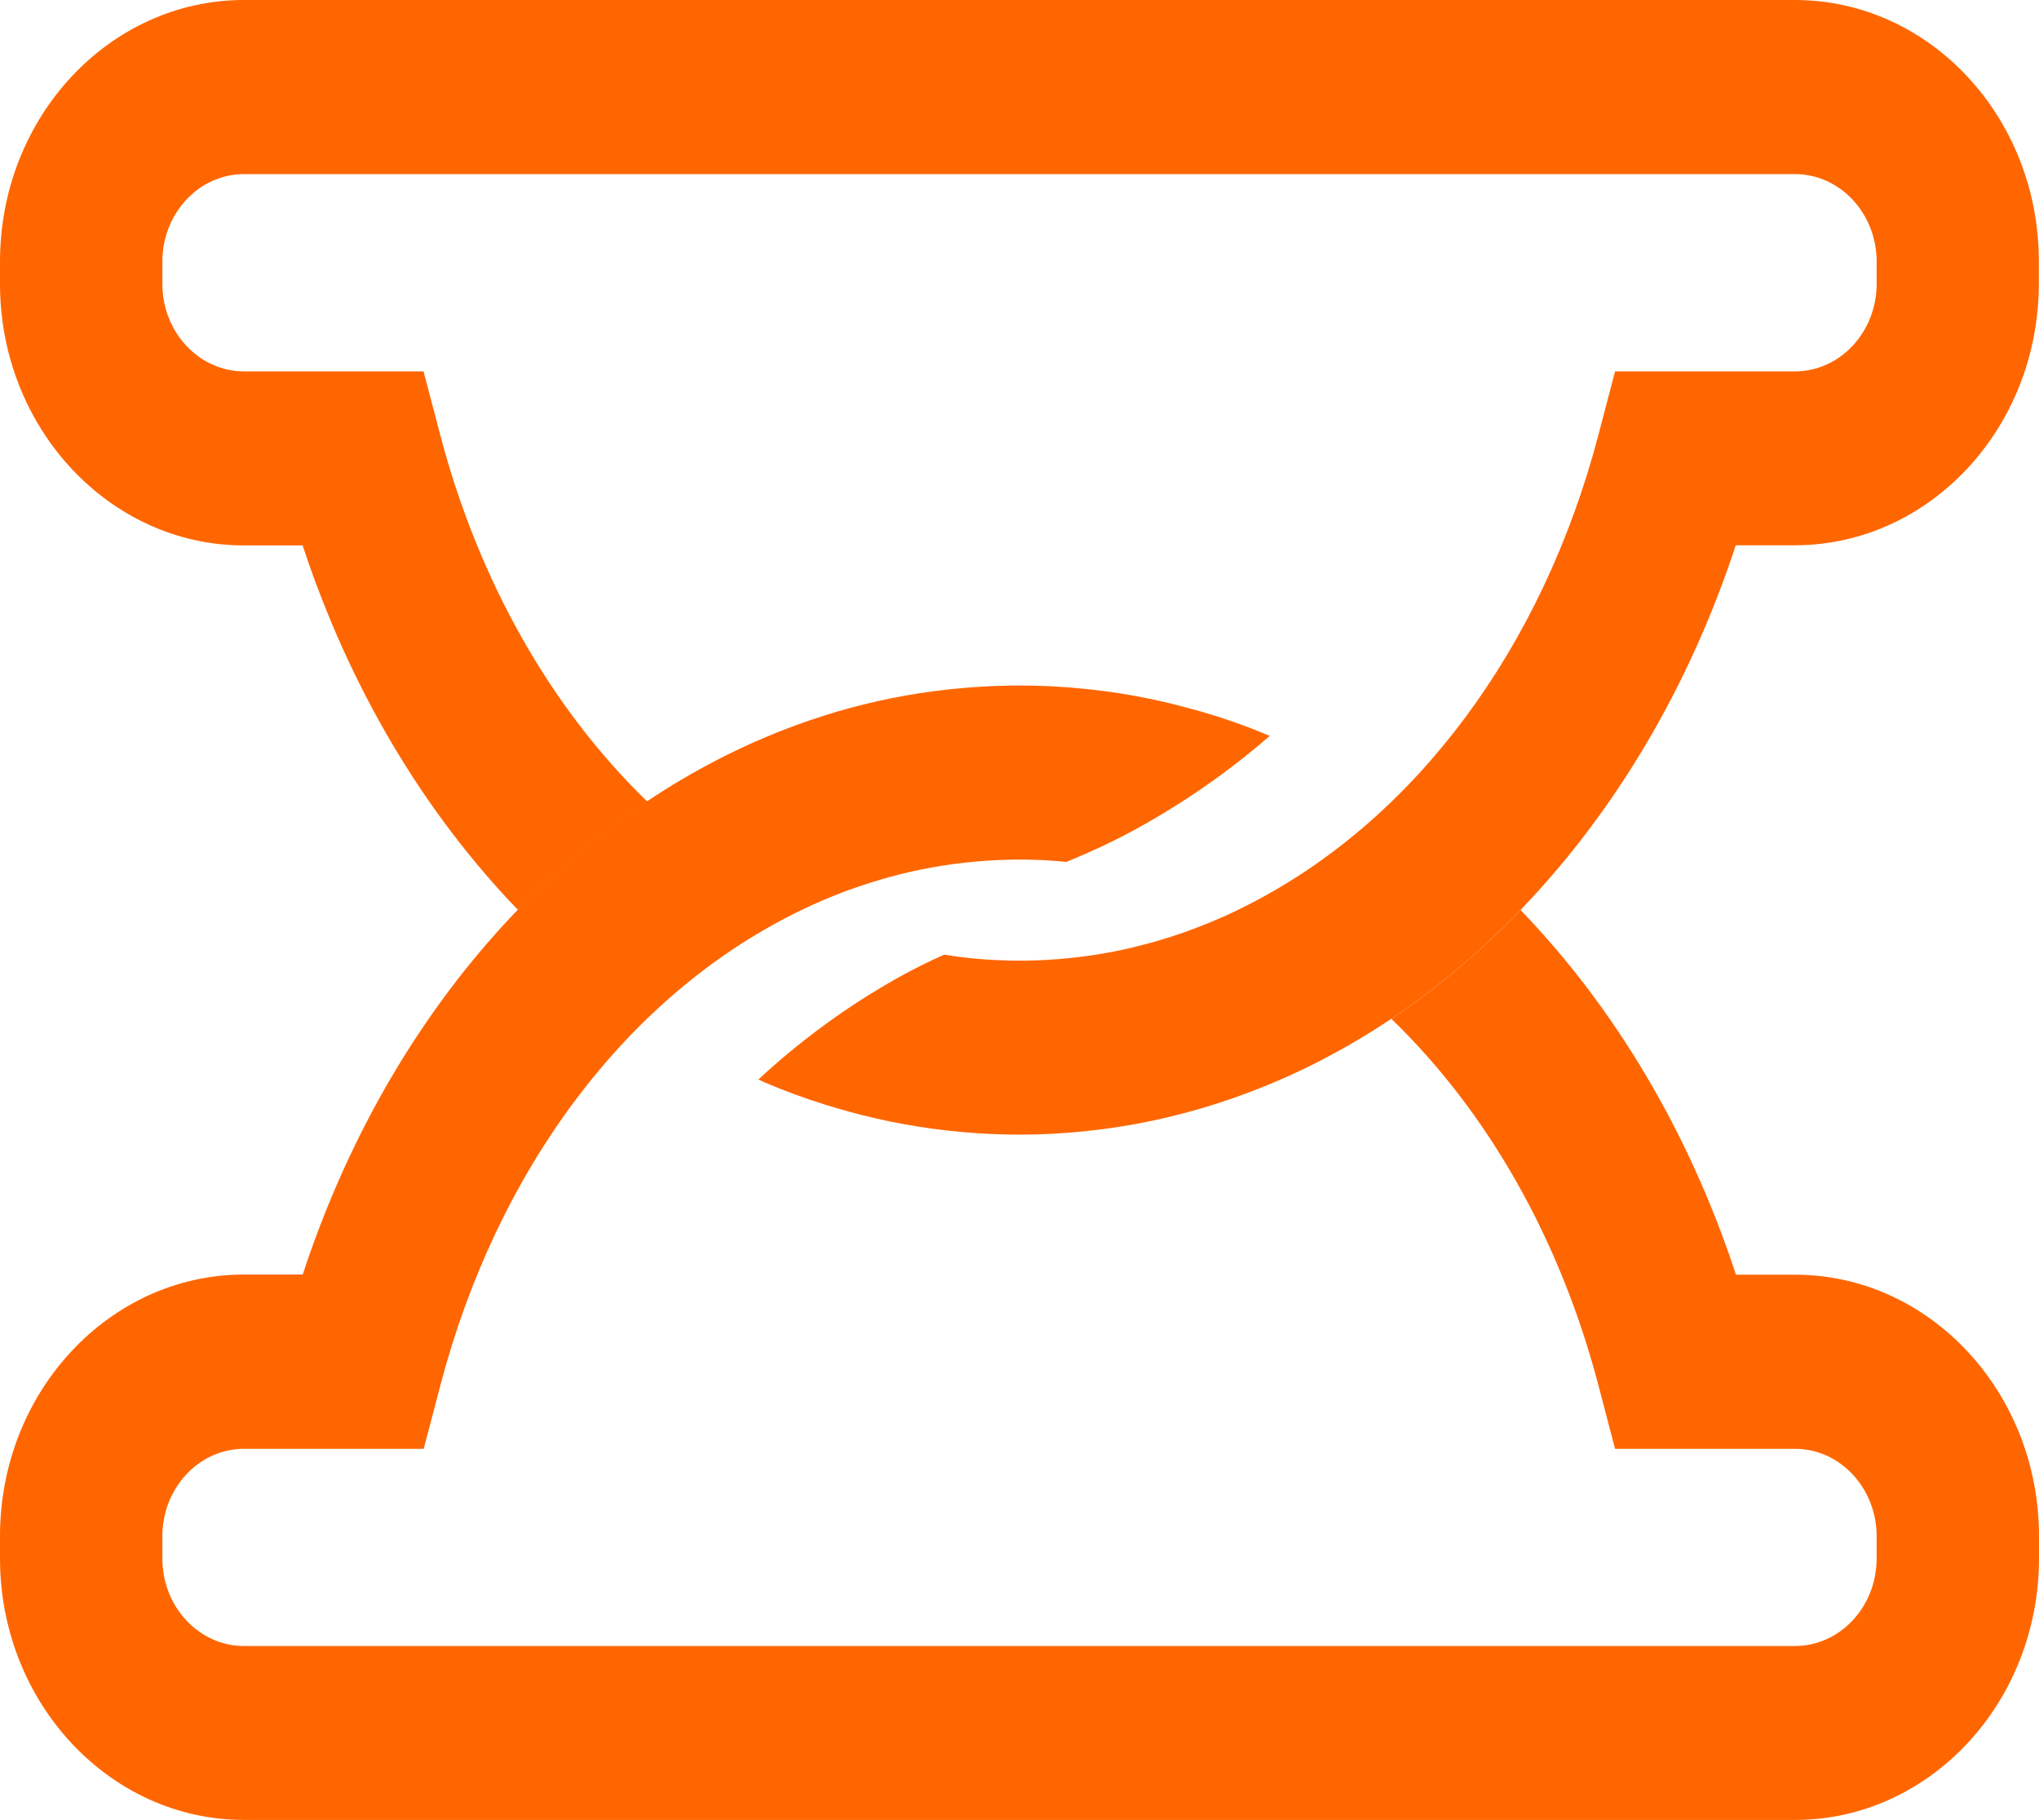
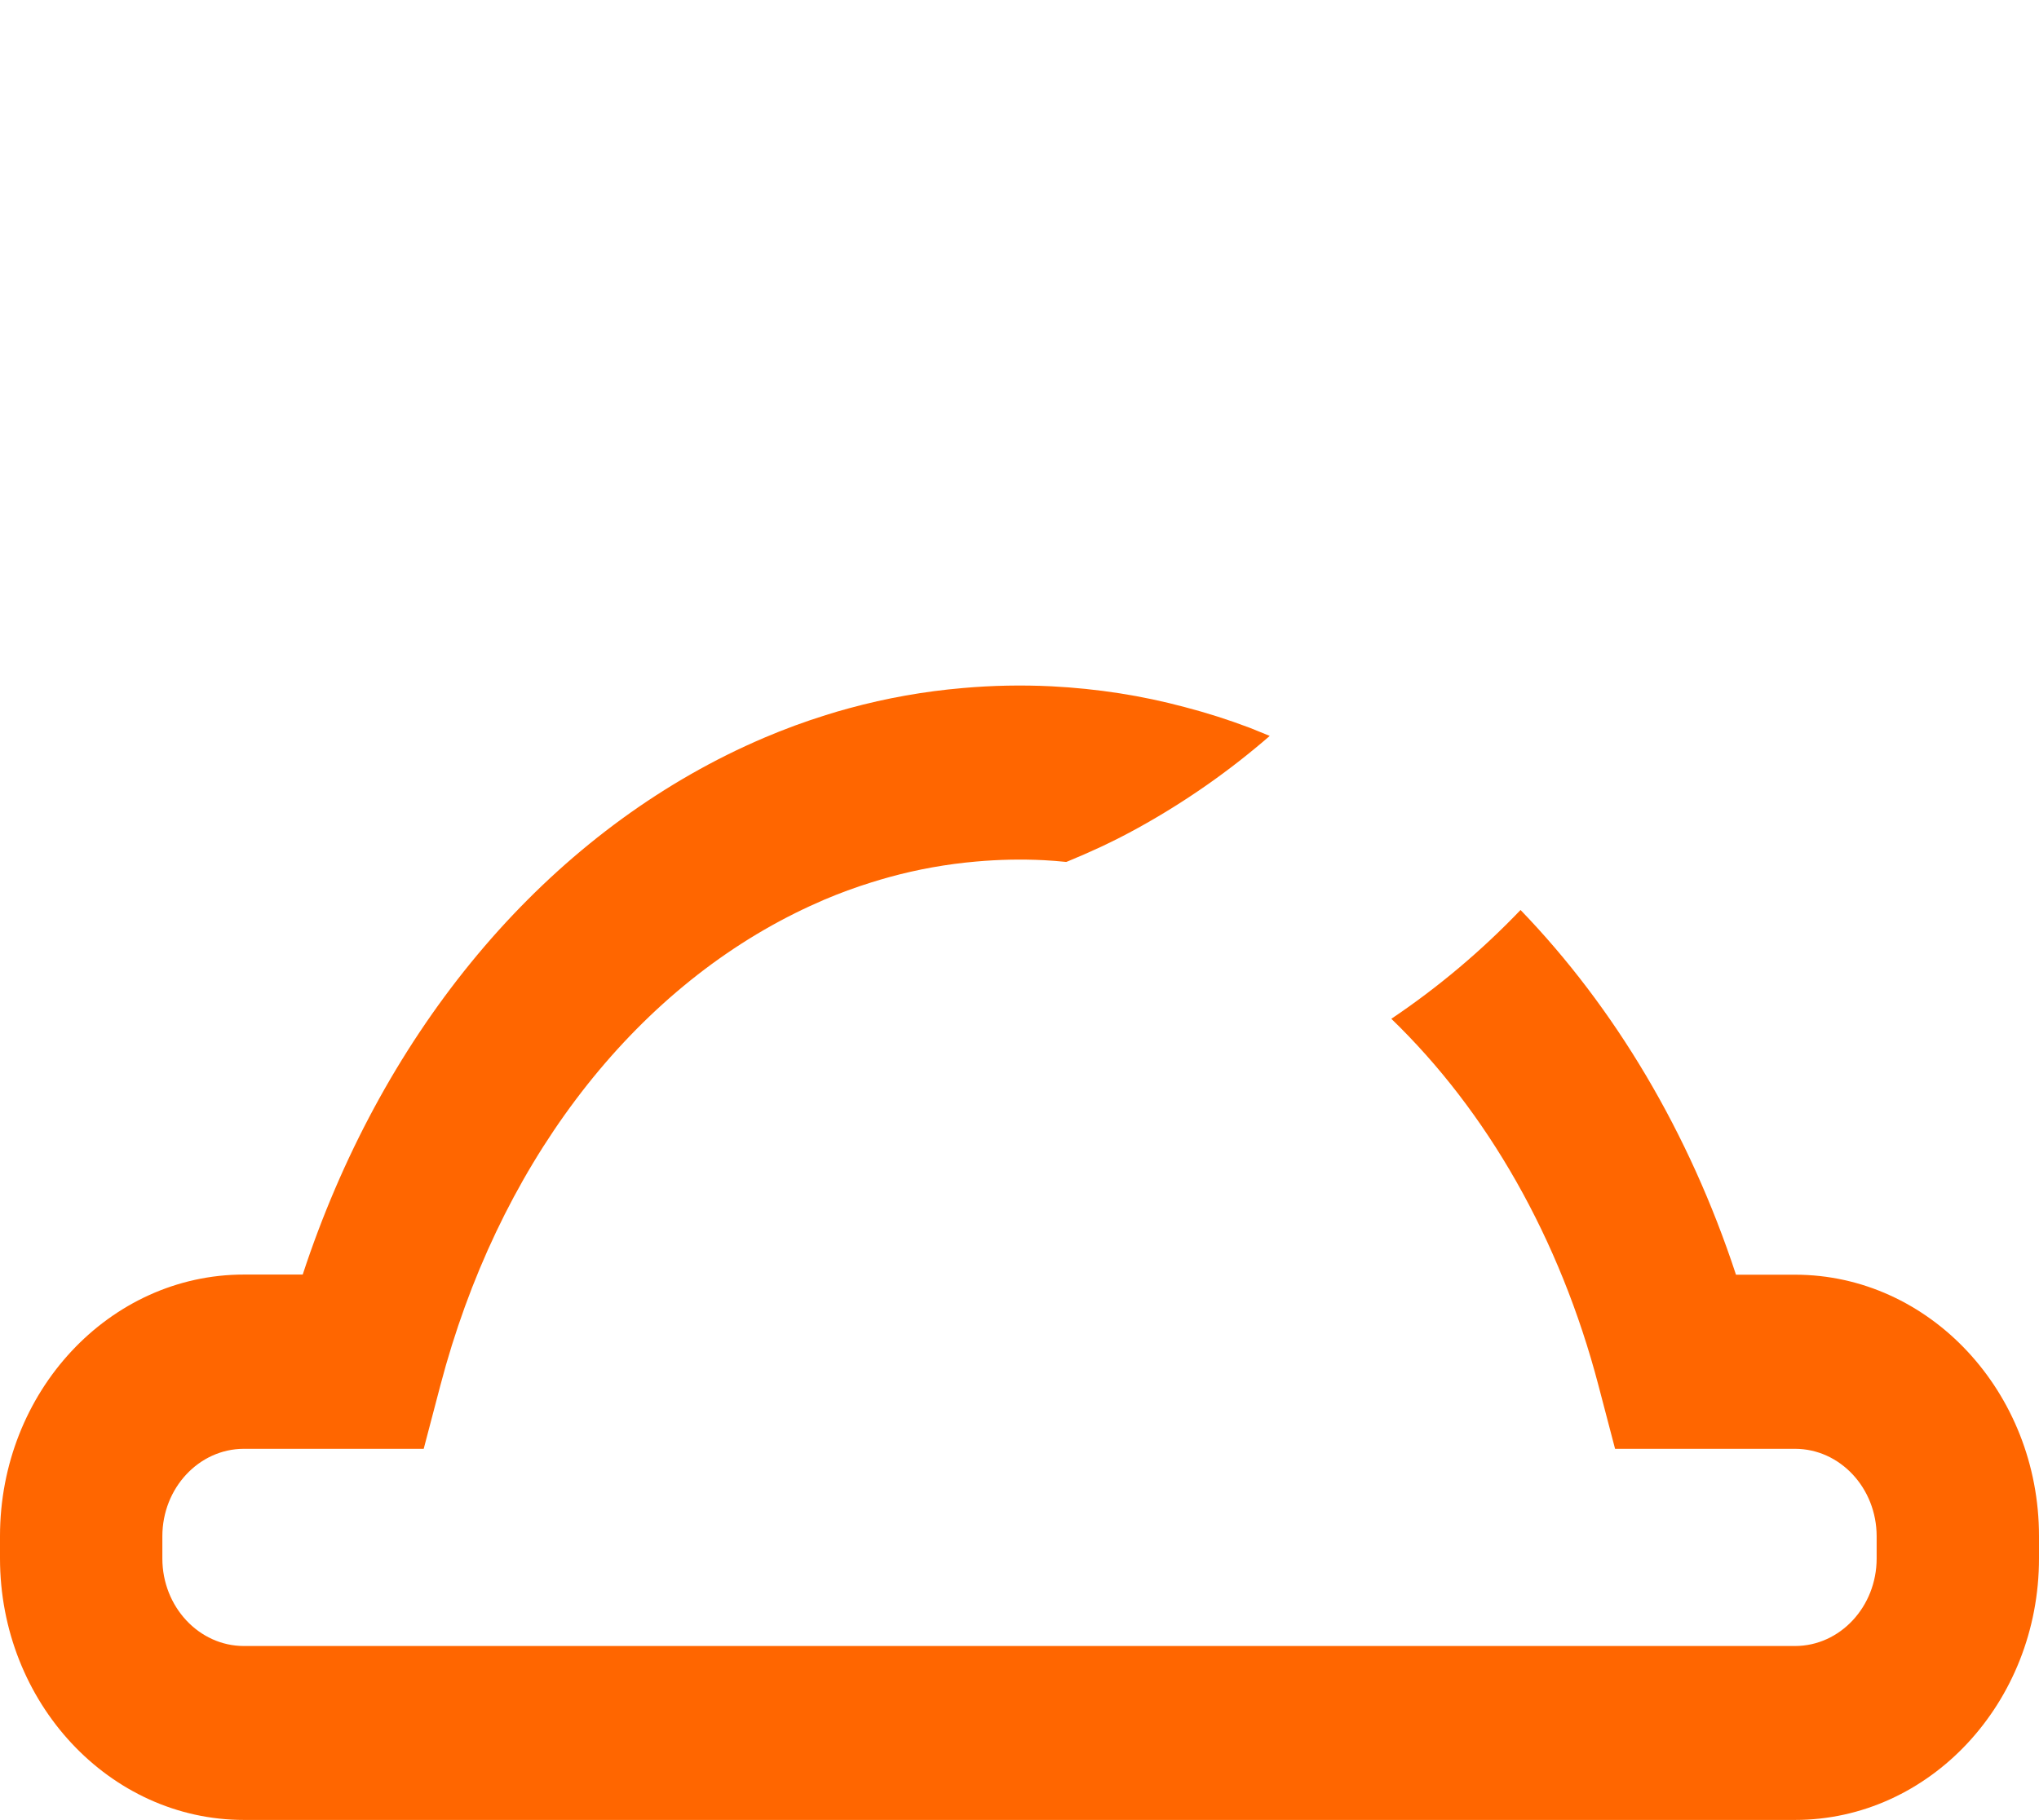
<svg xmlns="http://www.w3.org/2000/svg" width="56" height="50" viewBox="0 0 56 50" fill="none">
  <g id="ION logo" clip-path="url(#clip0_2082_8150)">
    <g id="åå±¤ 2">
      <g id="å½©è²">
-         <path id="Vector" d="M49.299 0H6.699C3.006 0 0 3.219 0 7.186V7.797C0 11.759 3.006 14.983 6.699 14.983H8.312C9.598 18.893 11.636 22.308 14.227 24.998C15.302 23.879 16.493 22.881 17.778 22.02C15.153 19.479 13.155 15.996 12.09 11.945L11.633 10.202H6.699C5.464 10.202 4.459 9.123 4.459 7.798V7.187C4.459 5.861 5.464 4.783 6.699 4.783H49.299C50.535 4.783 51.541 5.862 51.541 7.187V7.798C51.541 9.123 50.535 10.202 49.299 10.202H44.357L43.9 11.945C42.369 17.792 38.883 22.489 34.333 24.828C34.082 24.958 33.817 25.086 33.545 25.206C33.309 25.309 33.068 25.407 32.837 25.496C32.385 25.668 31.924 25.816 31.456 25.939C31.011 26.058 30.56 26.154 30.105 26.225C29.631 26.299 29.153 26.349 28.674 26.373C28.051 26.404 27.427 26.392 26.807 26.336C26.516 26.31 26.226 26.272 25.932 26.225C25.724 26.318 25.517 26.413 25.314 26.515C24.993 26.677 24.669 26.849 24.357 27.034C23.09 27.774 21.907 28.653 20.829 29.655C20.884 29.68 20.939 29.707 20.993 29.731C21.54 29.965 22.11 30.175 22.678 30.351C22.897 30.418 23.107 30.481 23.316 30.538C24.338 30.819 25.384 31.007 26.439 31.099C26.958 31.146 27.482 31.169 27.997 31.169C28.29 31.169 28.583 31.161 28.878 31.147C29.504 31.115 30.127 31.05 30.746 30.953C31.344 30.86 31.936 30.735 32.52 30.579C33.133 30.418 33.736 30.224 34.328 29.999C34.657 29.873 34.952 29.753 35.234 29.629C35.594 29.47 35.944 29.302 36.268 29.134C36.936 28.789 37.585 28.406 38.211 27.987C39.496 27.123 40.685 26.121 41.759 24.998C44.35 22.309 46.389 18.883 47.672 14.979H49.293C52.988 14.979 55.995 11.76 55.995 7.792V7.182C56 3.219 52.993 0 49.299 0Z" fill="#FF6600" />
        <path id="Vector_2" d="M49.299 35.017H47.678C46.394 31.11 44.352 27.685 41.761 24.998C40.687 26.121 39.497 27.123 38.212 27.987C40.843 30.529 42.84 34.014 43.9 38.056L44.357 39.8H49.299C50.535 39.8 51.541 40.878 51.541 42.203V42.813C51.541 44.138 50.535 45.217 49.299 45.217H6.699C5.464 45.217 4.459 44.138 4.459 42.813V42.203C4.459 40.878 5.464 39.8 6.699 39.8H11.637L12.095 38.056C13.653 32.116 17.207 27.387 21.844 25.082C22.105 24.952 22.374 24.829 22.64 24.714C23.061 24.536 23.494 24.376 23.929 24.241C24.091 24.189 24.257 24.142 24.424 24.095C25.206 23.88 26.005 23.737 26.811 23.667C27.429 23.612 28.051 23.599 28.671 23.63C28.874 23.64 29.078 23.658 29.283 23.678L29.331 23.66C29.631 23.536 29.942 23.401 30.248 23.258C30.598 23.093 30.942 22.918 31.264 22.739C32.55 22.028 33.76 21.183 34.873 20.216C34.703 20.145 34.524 20.074 34.326 19.994C33.739 19.772 33.141 19.581 32.534 19.423C31.947 19.266 31.352 19.14 30.752 19.046C30.13 18.949 29.503 18.885 28.875 18.853C28.064 18.814 27.252 18.829 26.444 18.901C25.389 18.991 24.343 19.177 23.321 19.456C23.102 19.515 22.883 19.578 22.677 19.645C22.11 19.821 21.544 20.03 20.989 20.266C20.645 20.414 20.301 20.571 19.966 20.738C14.617 23.401 10.439 28.542 8.314 35.013H6.699C3.006 35.013 0 38.231 0 42.199V42.808C0 46.77 3.006 49.995 6.699 49.995H49.299C52.993 49.995 56 46.776 56 42.808V42.199C56 38.241 52.993 35.017 49.299 35.017Z" fill="#FF6600" />
      </g>
    </g>
  </g>
  <defs>
    <clipPath id="clip0_2082_8150">
      <rect width="56" height="50" fill="white" />
    </clipPath>
  </defs>
</svg>